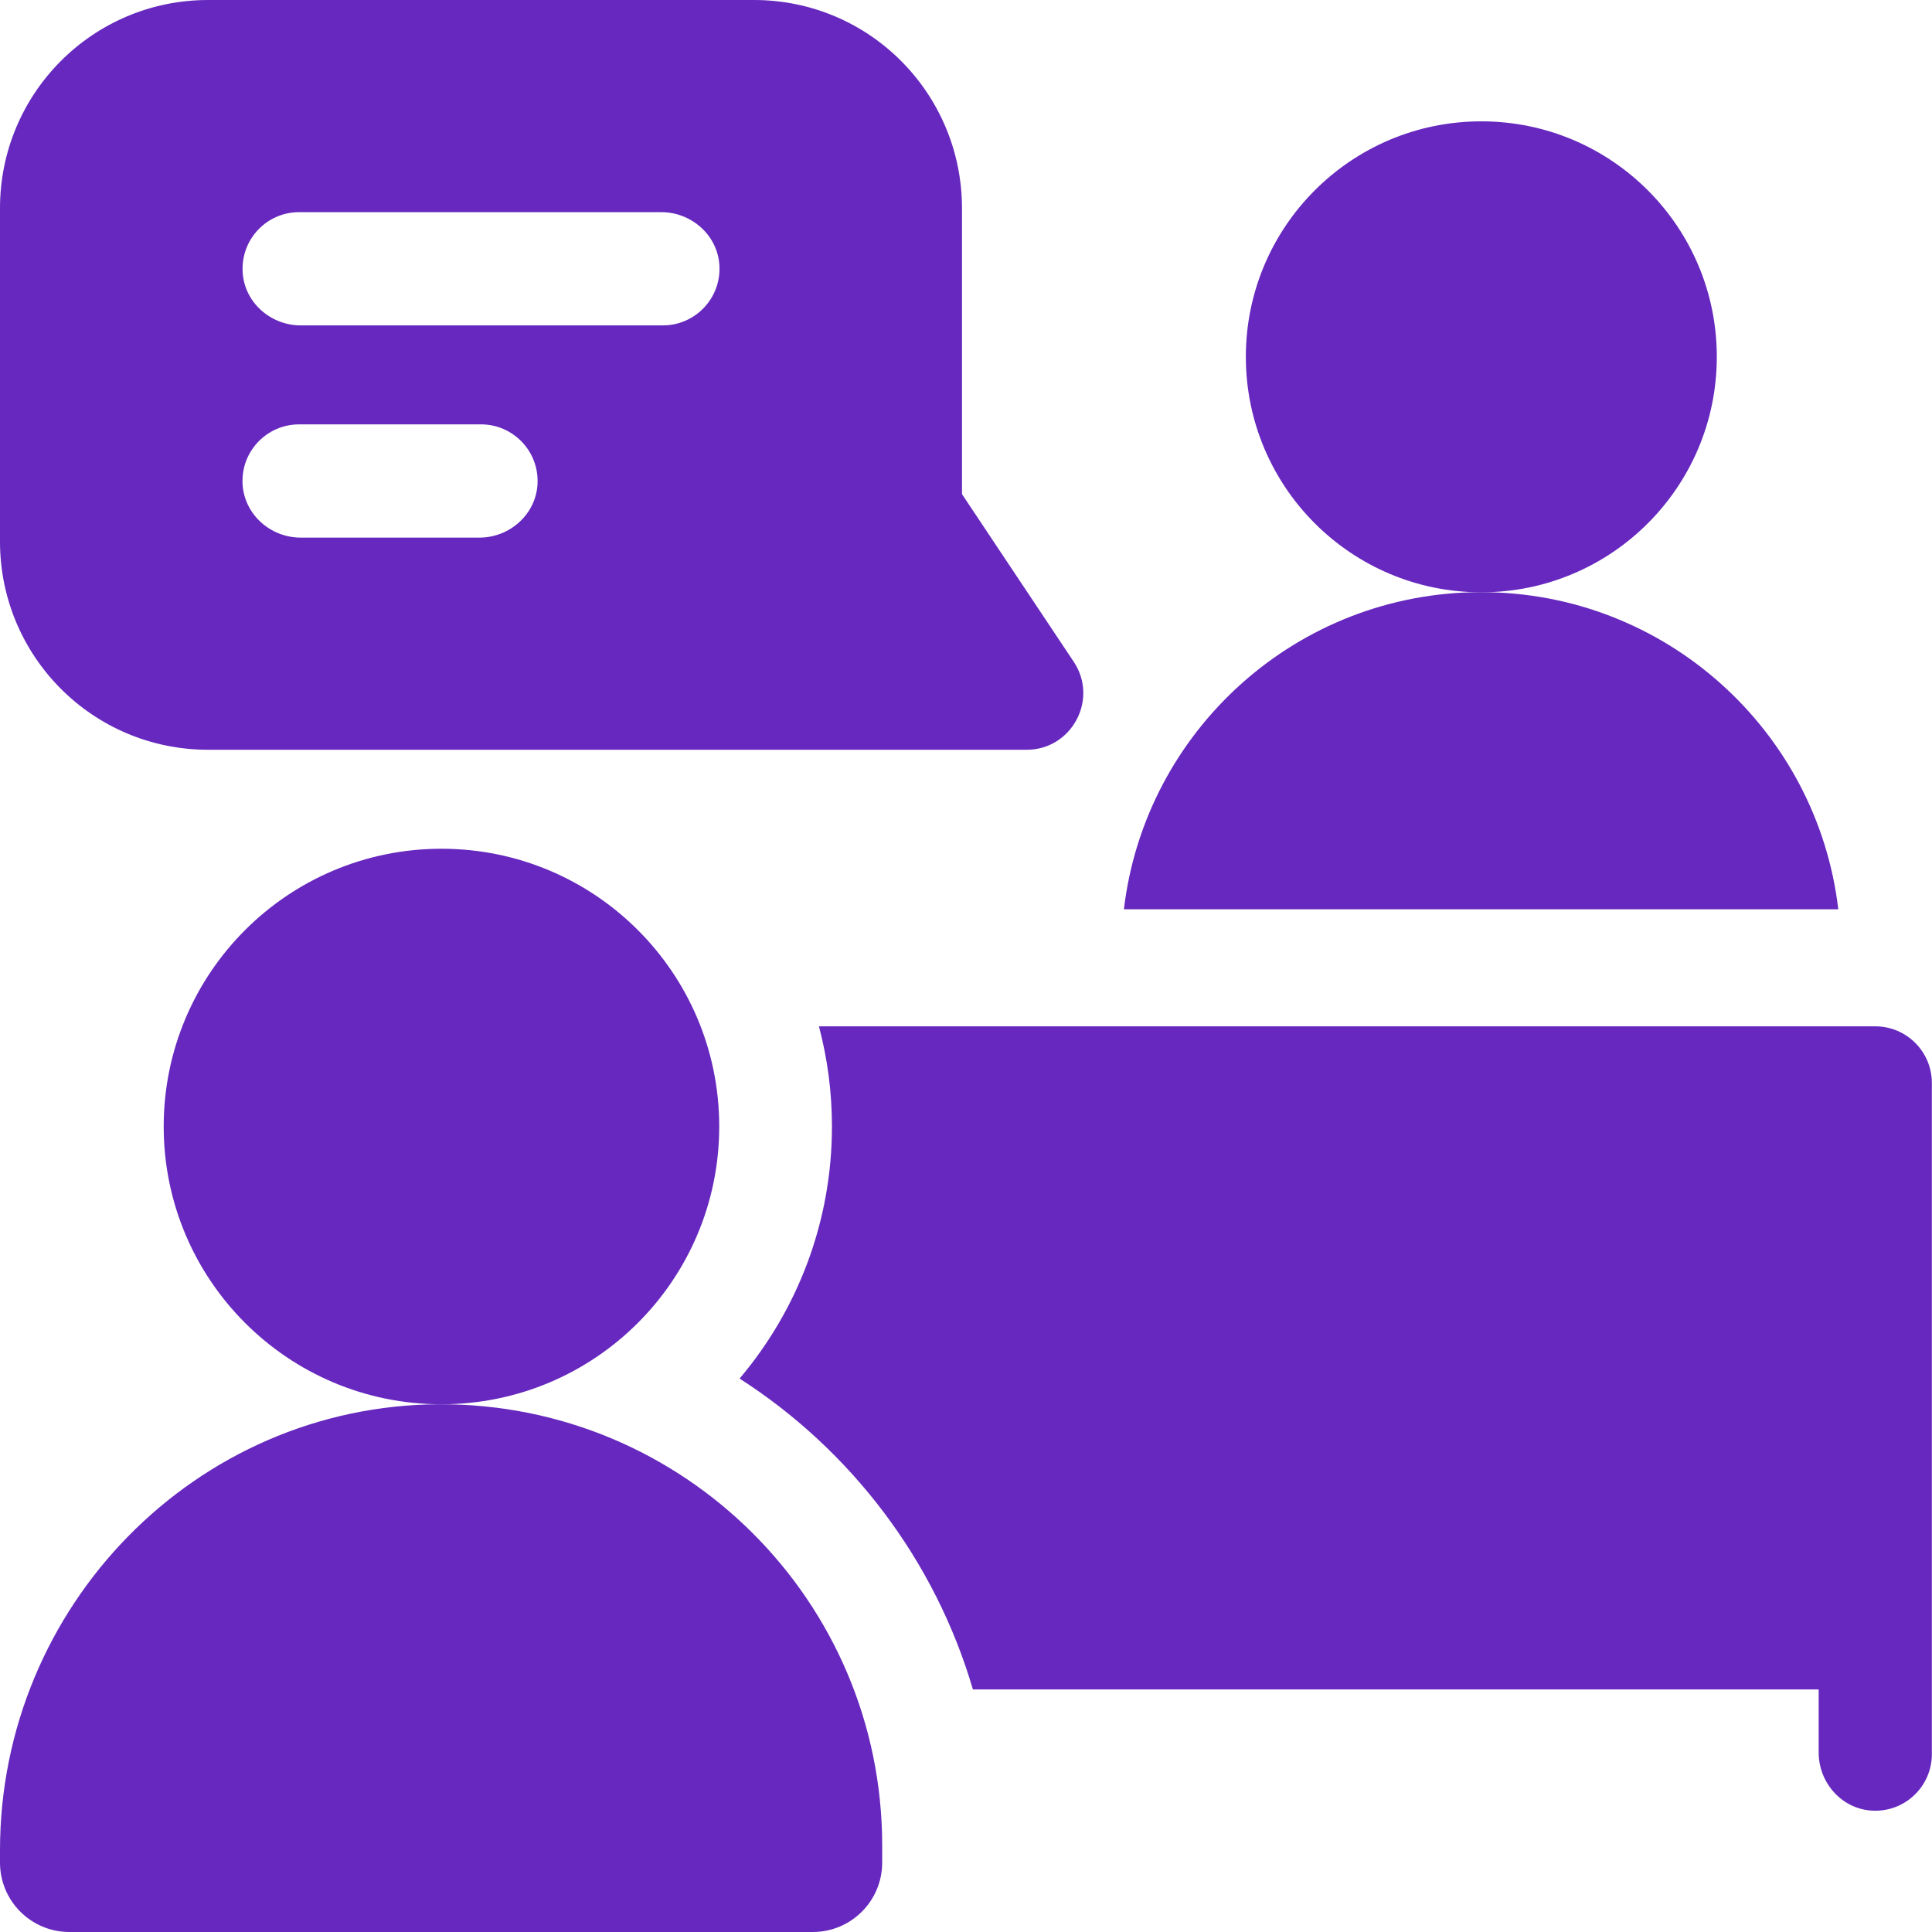
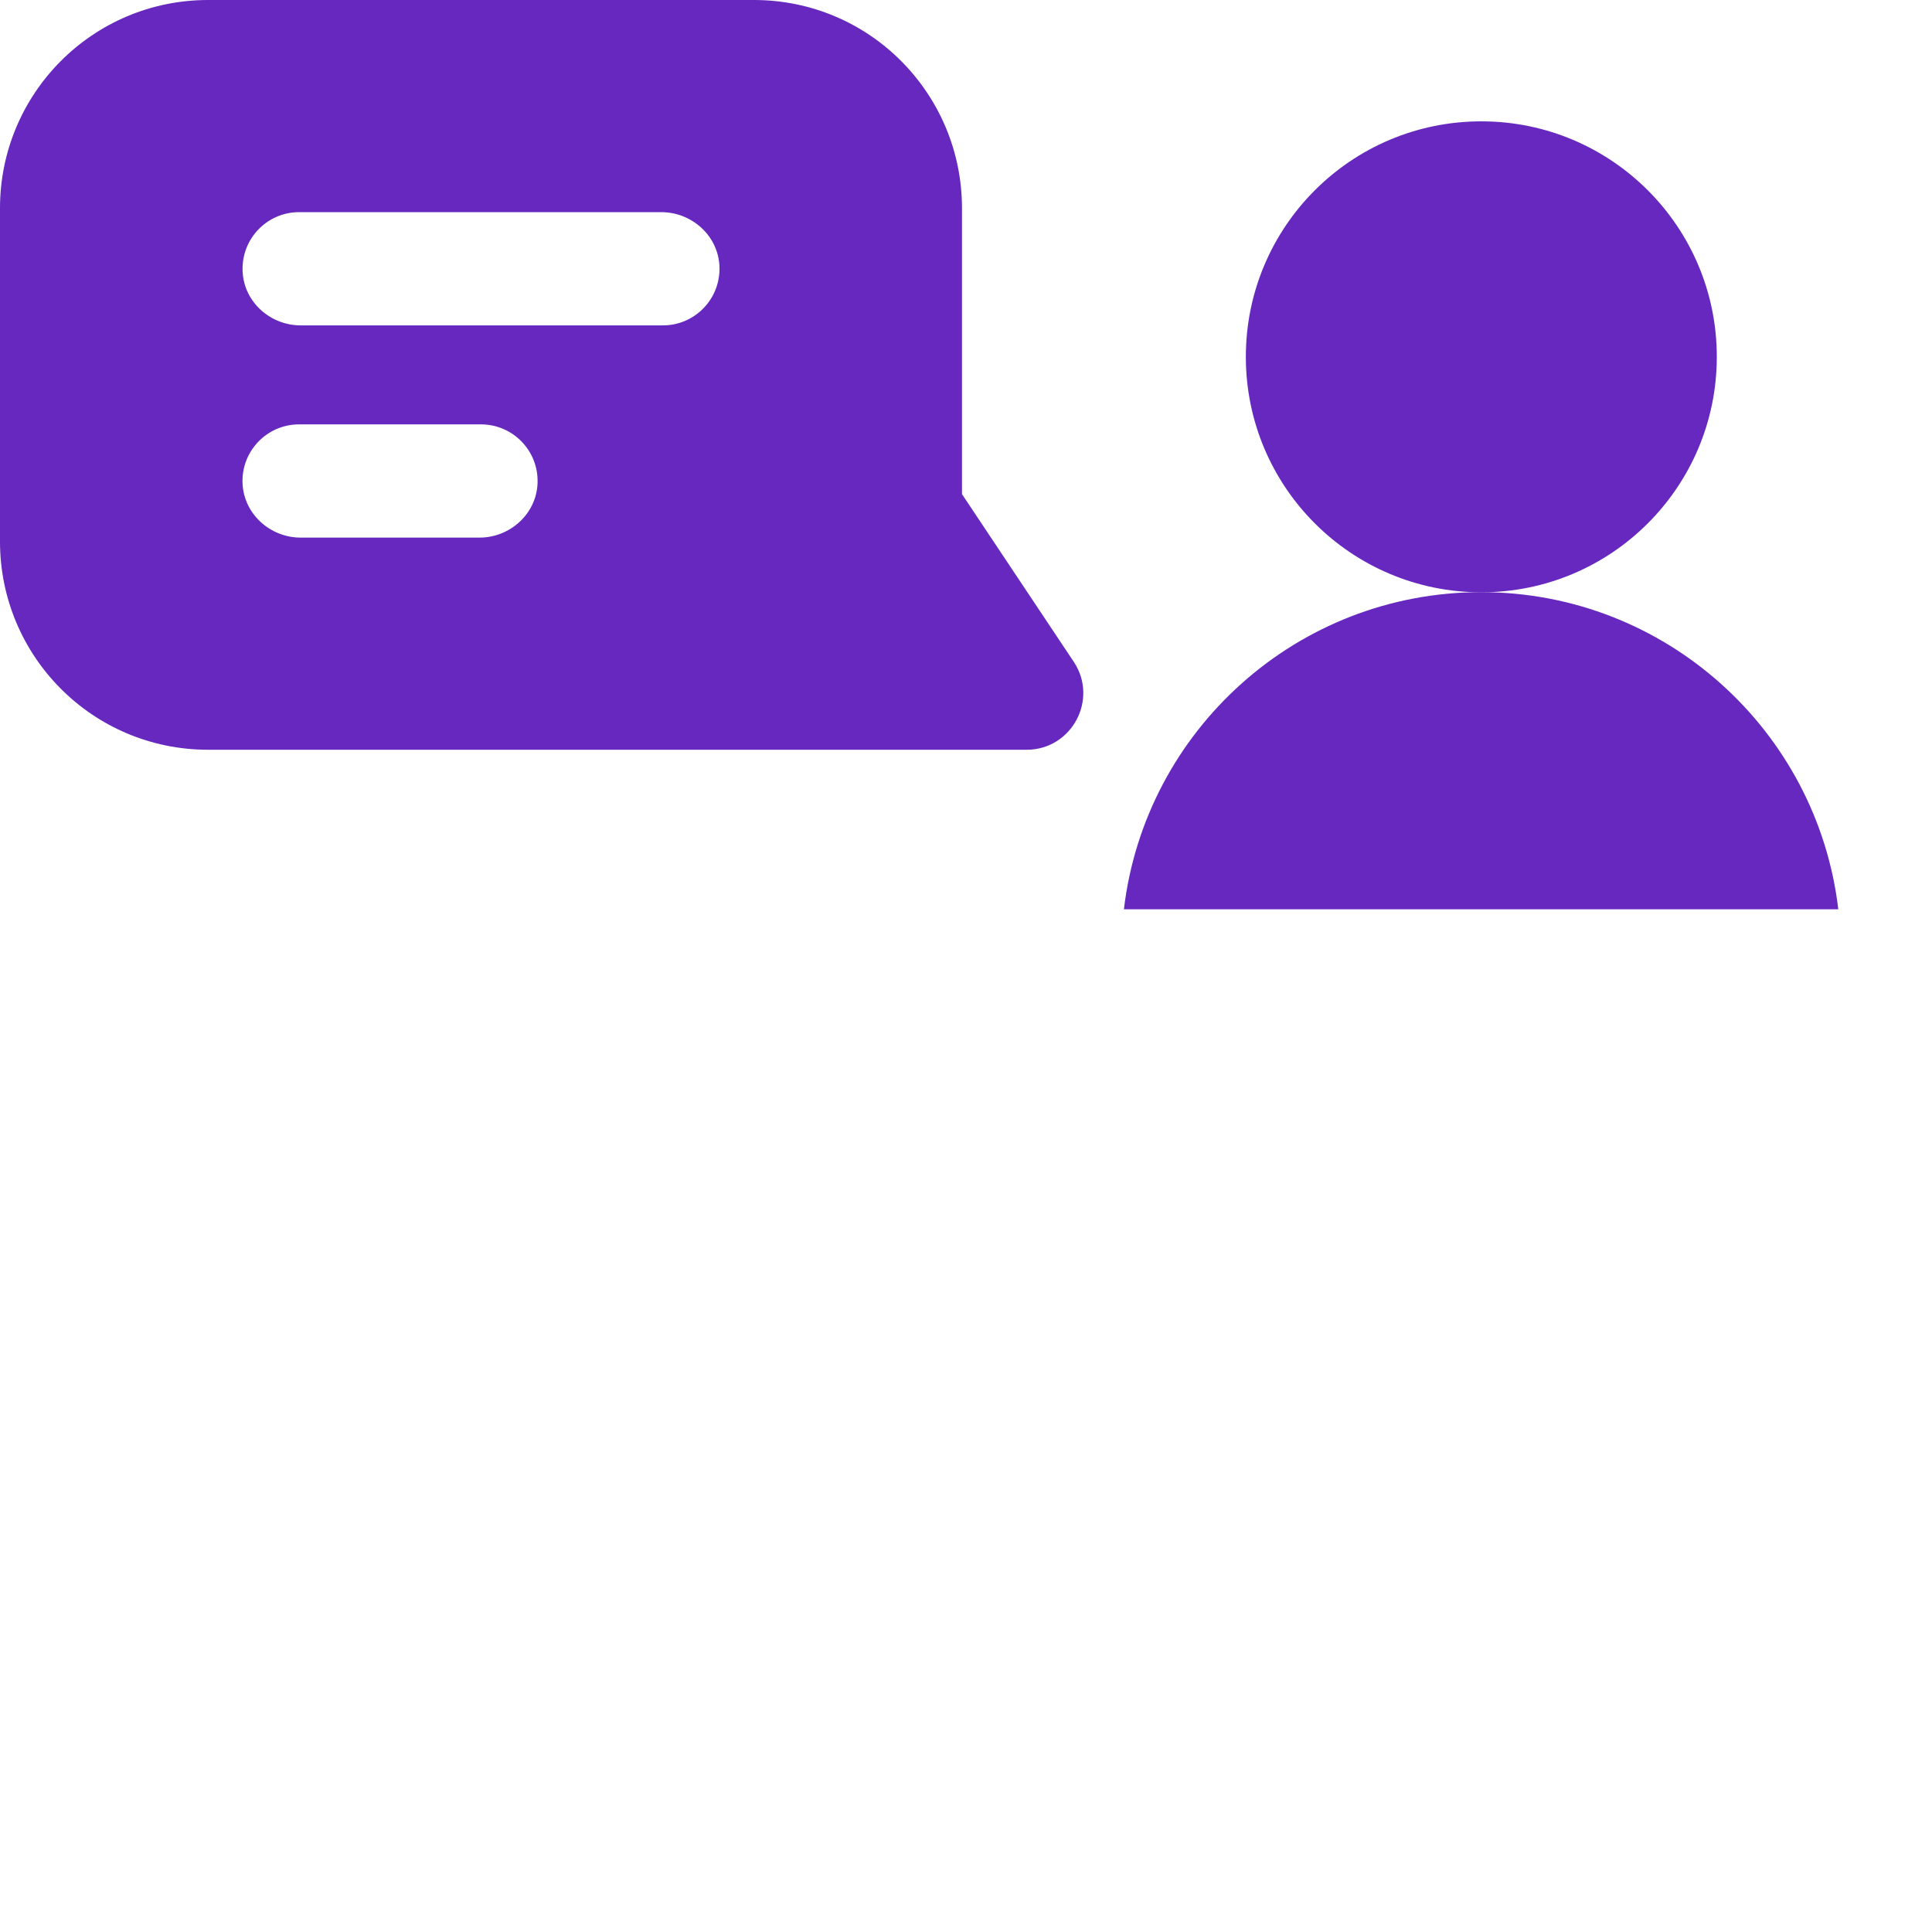
<svg xmlns="http://www.w3.org/2000/svg" width="26" height="26" viewBox="0 0 26 26" fill="none">
  <g clip-path="url(#clip0_1033_865)">
    <path d="M23.104 4.802C23.104 6.552 21.685 7.971 19.935 7.971C18.184 7.971 16.766 6.552 16.766 4.802C16.766 3.052 18.184 1.633 19.935 1.633C21.685 1.633 23.104 3.052 23.104 4.802Z" fill="#6628BE" />
    <path d="M14.45 8.906L12.946 6.65V2.802C12.946 1.266 11.707 0 10.145 0H2.802C1.247 0 0 1.258 0 2.802V7.289C0 8.828 1.243 10.09 2.802 10.09H13.816C14.423 10.09 14.787 9.412 14.45 8.906ZM6.452 7.235H4.047C3.636 7.235 3.284 6.919 3.264 6.509C3.244 6.072 3.592 5.711 4.025 5.711H6.473C6.905 5.711 7.254 6.072 7.234 6.509C7.215 6.919 6.862 7.235 6.452 7.235ZM8.921 4.379H4.047C3.637 4.379 3.284 4.064 3.265 3.655C3.244 3.217 3.592 2.855 4.025 2.855H8.899C9.31 2.855 9.663 3.171 9.682 3.581C9.702 4.018 9.353 4.379 8.921 4.379Z" fill="#6628BE" />
-     <path d="M5.915 18.898C2.634 18.91 0 21.618 0 24.899V25.066C0 25.582 0.418 26 0.934 26H10.938C11.454 26 11.872 25.582 11.872 25.066V24.834C11.872 21.549 9.203 18.887 5.915 18.898Z" fill="#6628BE" />
-     <path d="M9.679 15.16C9.679 17.224 8.006 18.898 5.941 18.898C3.877 18.898 2.203 17.224 2.203 15.16C2.203 13.095 3.877 11.422 5.941 11.422C8.006 11.422 9.679 13.095 9.679 15.16Z" fill="#6628BE" />
    <path d="M24.739 12.237H15.125C15.409 9.834 17.452 7.969 19.933 7.969C22.412 7.969 24.456 9.834 24.739 12.237Z" fill="#6628BE" />
-     <path d="M25.237 13.812C25.657 13.812 25.998 14.153 25.998 14.574V23.607C25.998 24.039 25.637 24.388 25.2 24.367C24.79 24.348 24.475 23.995 24.475 23.585V22.736H13.093C12.582 20.994 11.45 19.513 9.953 18.552C10.728 17.636 11.196 16.451 11.196 15.16C11.196 14.695 11.135 14.243 11.021 13.812H25.237Z" fill="#6628BE" />
  </g>
  <defs>
    <clipPath id="clip0_1033_865">
      <rect width="26" height="26" fill="white" />
    </clipPath>
  </defs>
</svg>